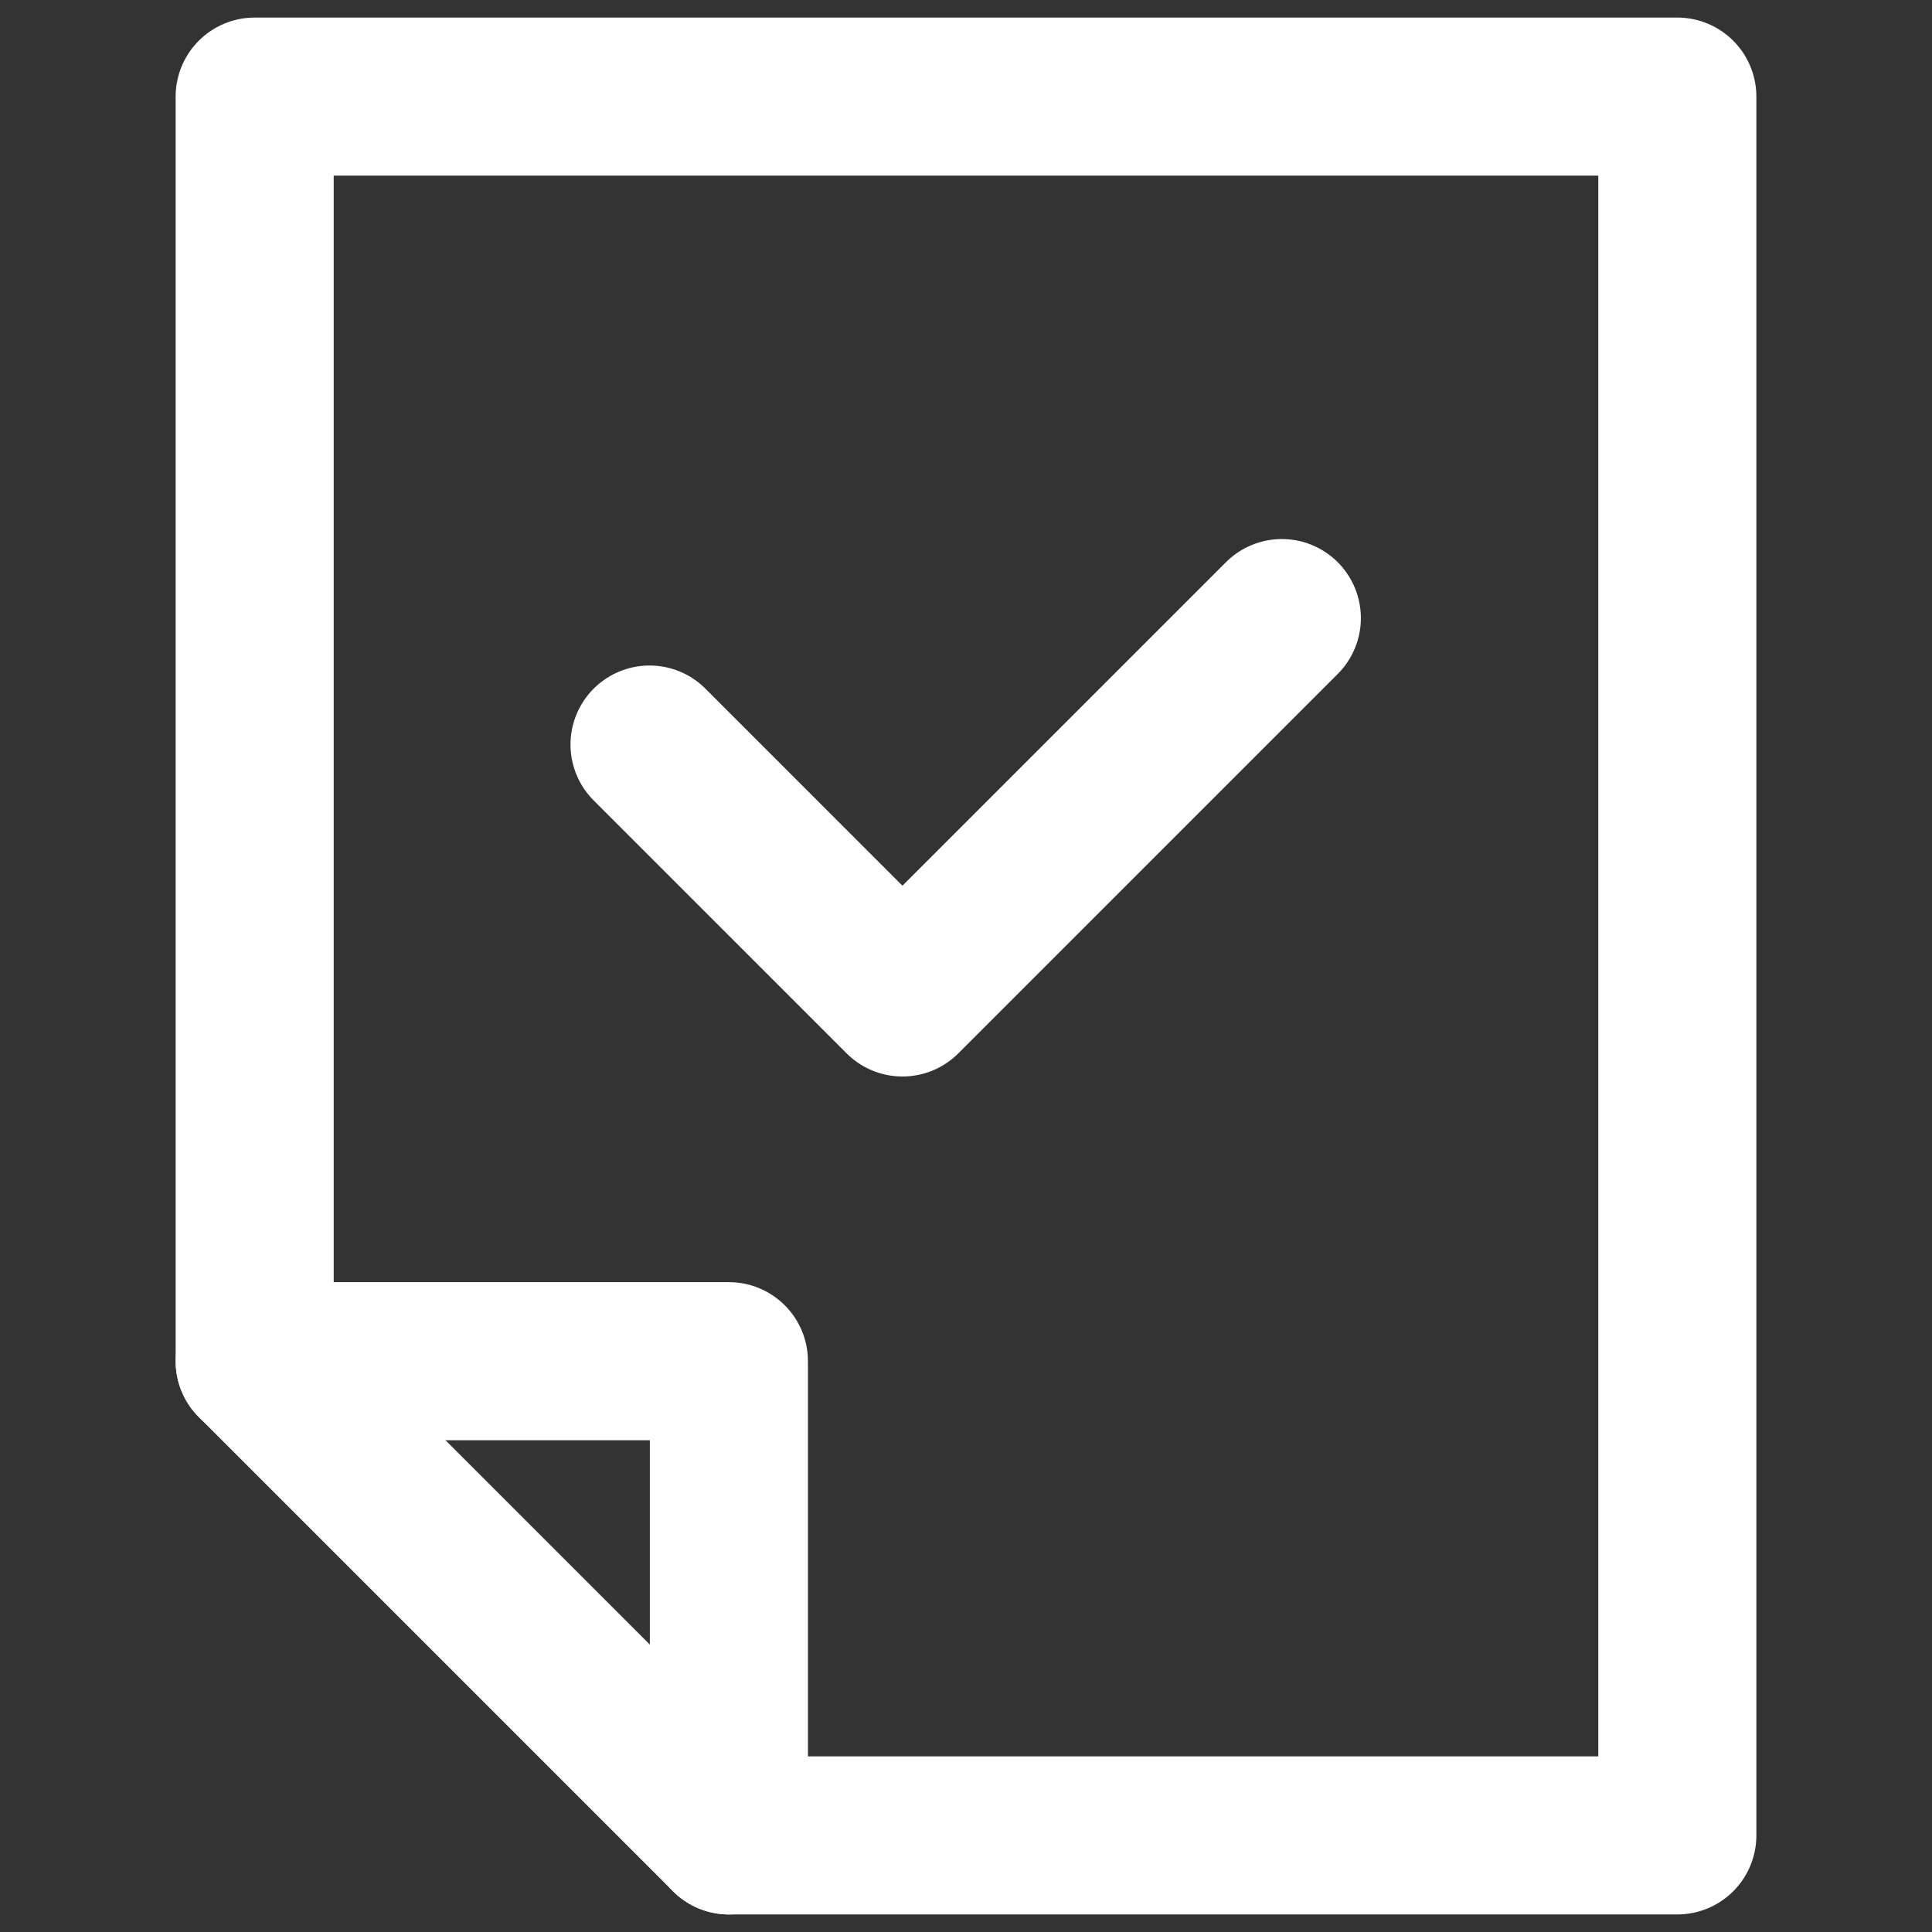
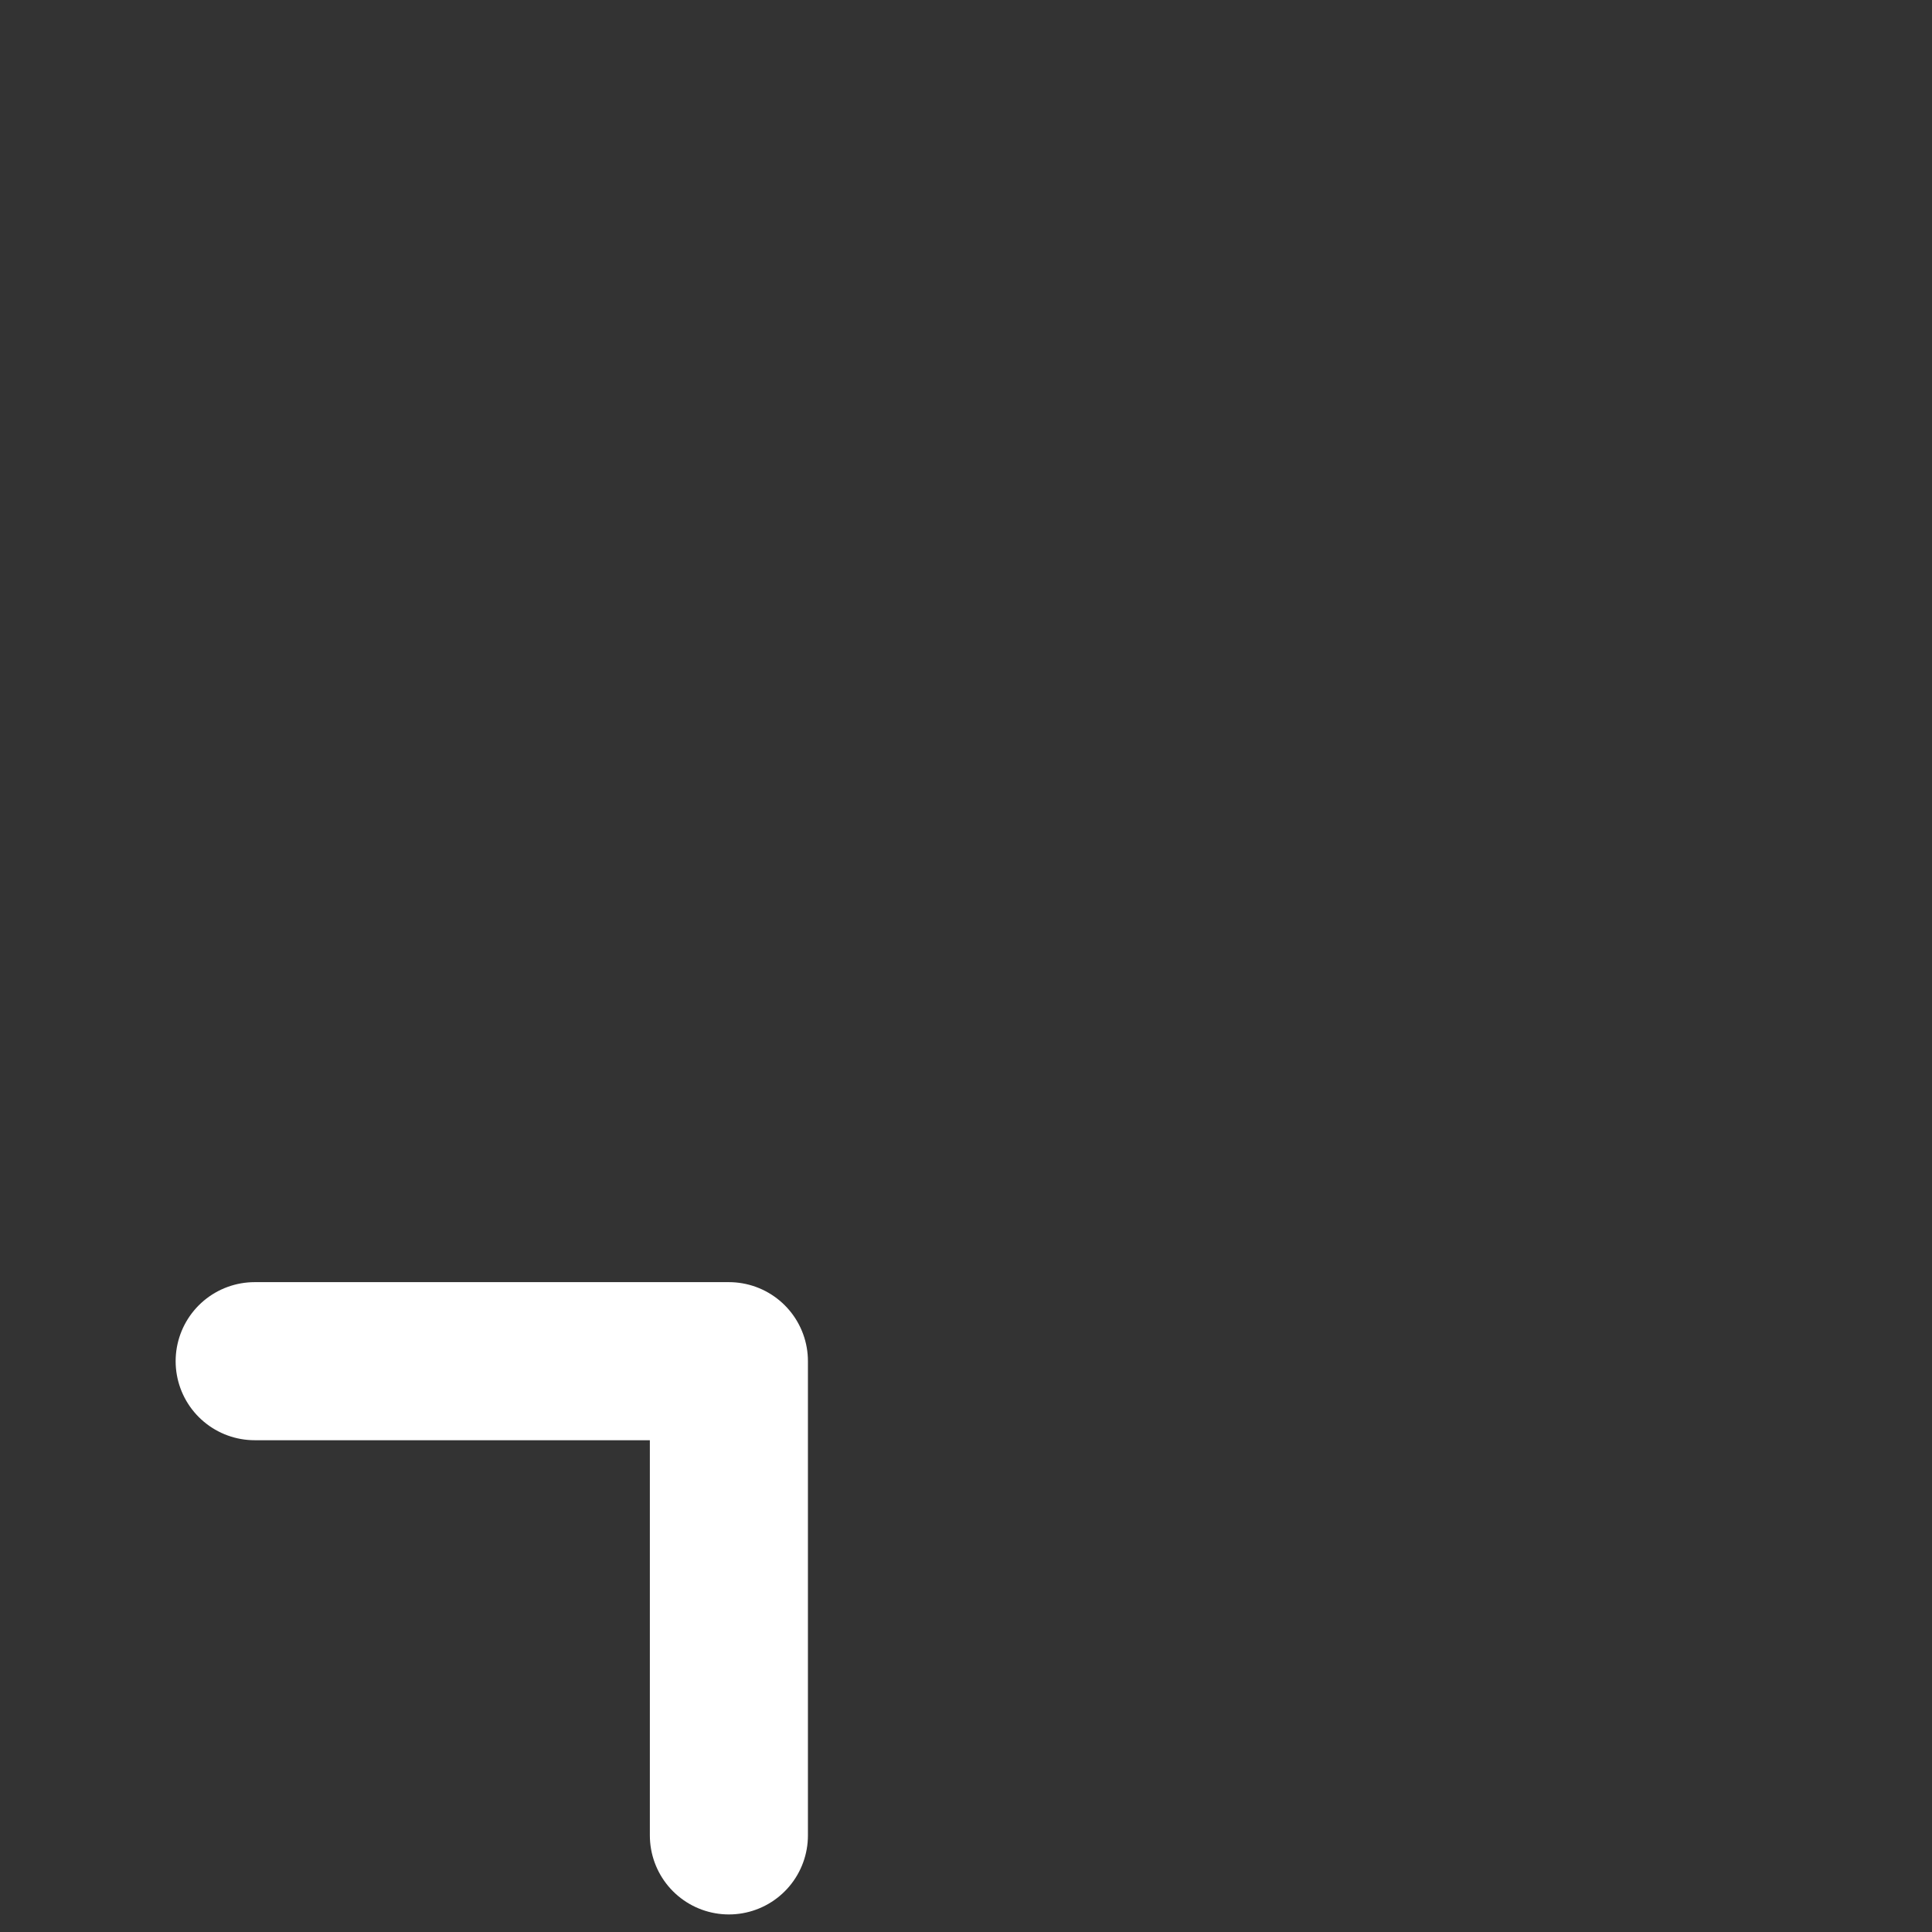
<svg xmlns="http://www.w3.org/2000/svg" width="220" height="220" viewBox="0 0 220 220" fill="none">
  <rect x="0" y="0" width="220" height="220" fill="#333333" stroke="none" />
  <path d="M29 155H83V209" stroke="white" stroke-width="18" stroke-linecap="round" stroke-linejoin="round" />
-   <path d="M191 209V11H29V155L83 209H191Z" stroke="white" stroke-width="18" stroke-linecap="round" stroke-linejoin="round" />
-   <path d="M145.964 70.382L102.764 113.582L73.964 84.782" stroke="white" stroke-width="18" stroke-linecap="round" stroke-linejoin="round" />
</svg>